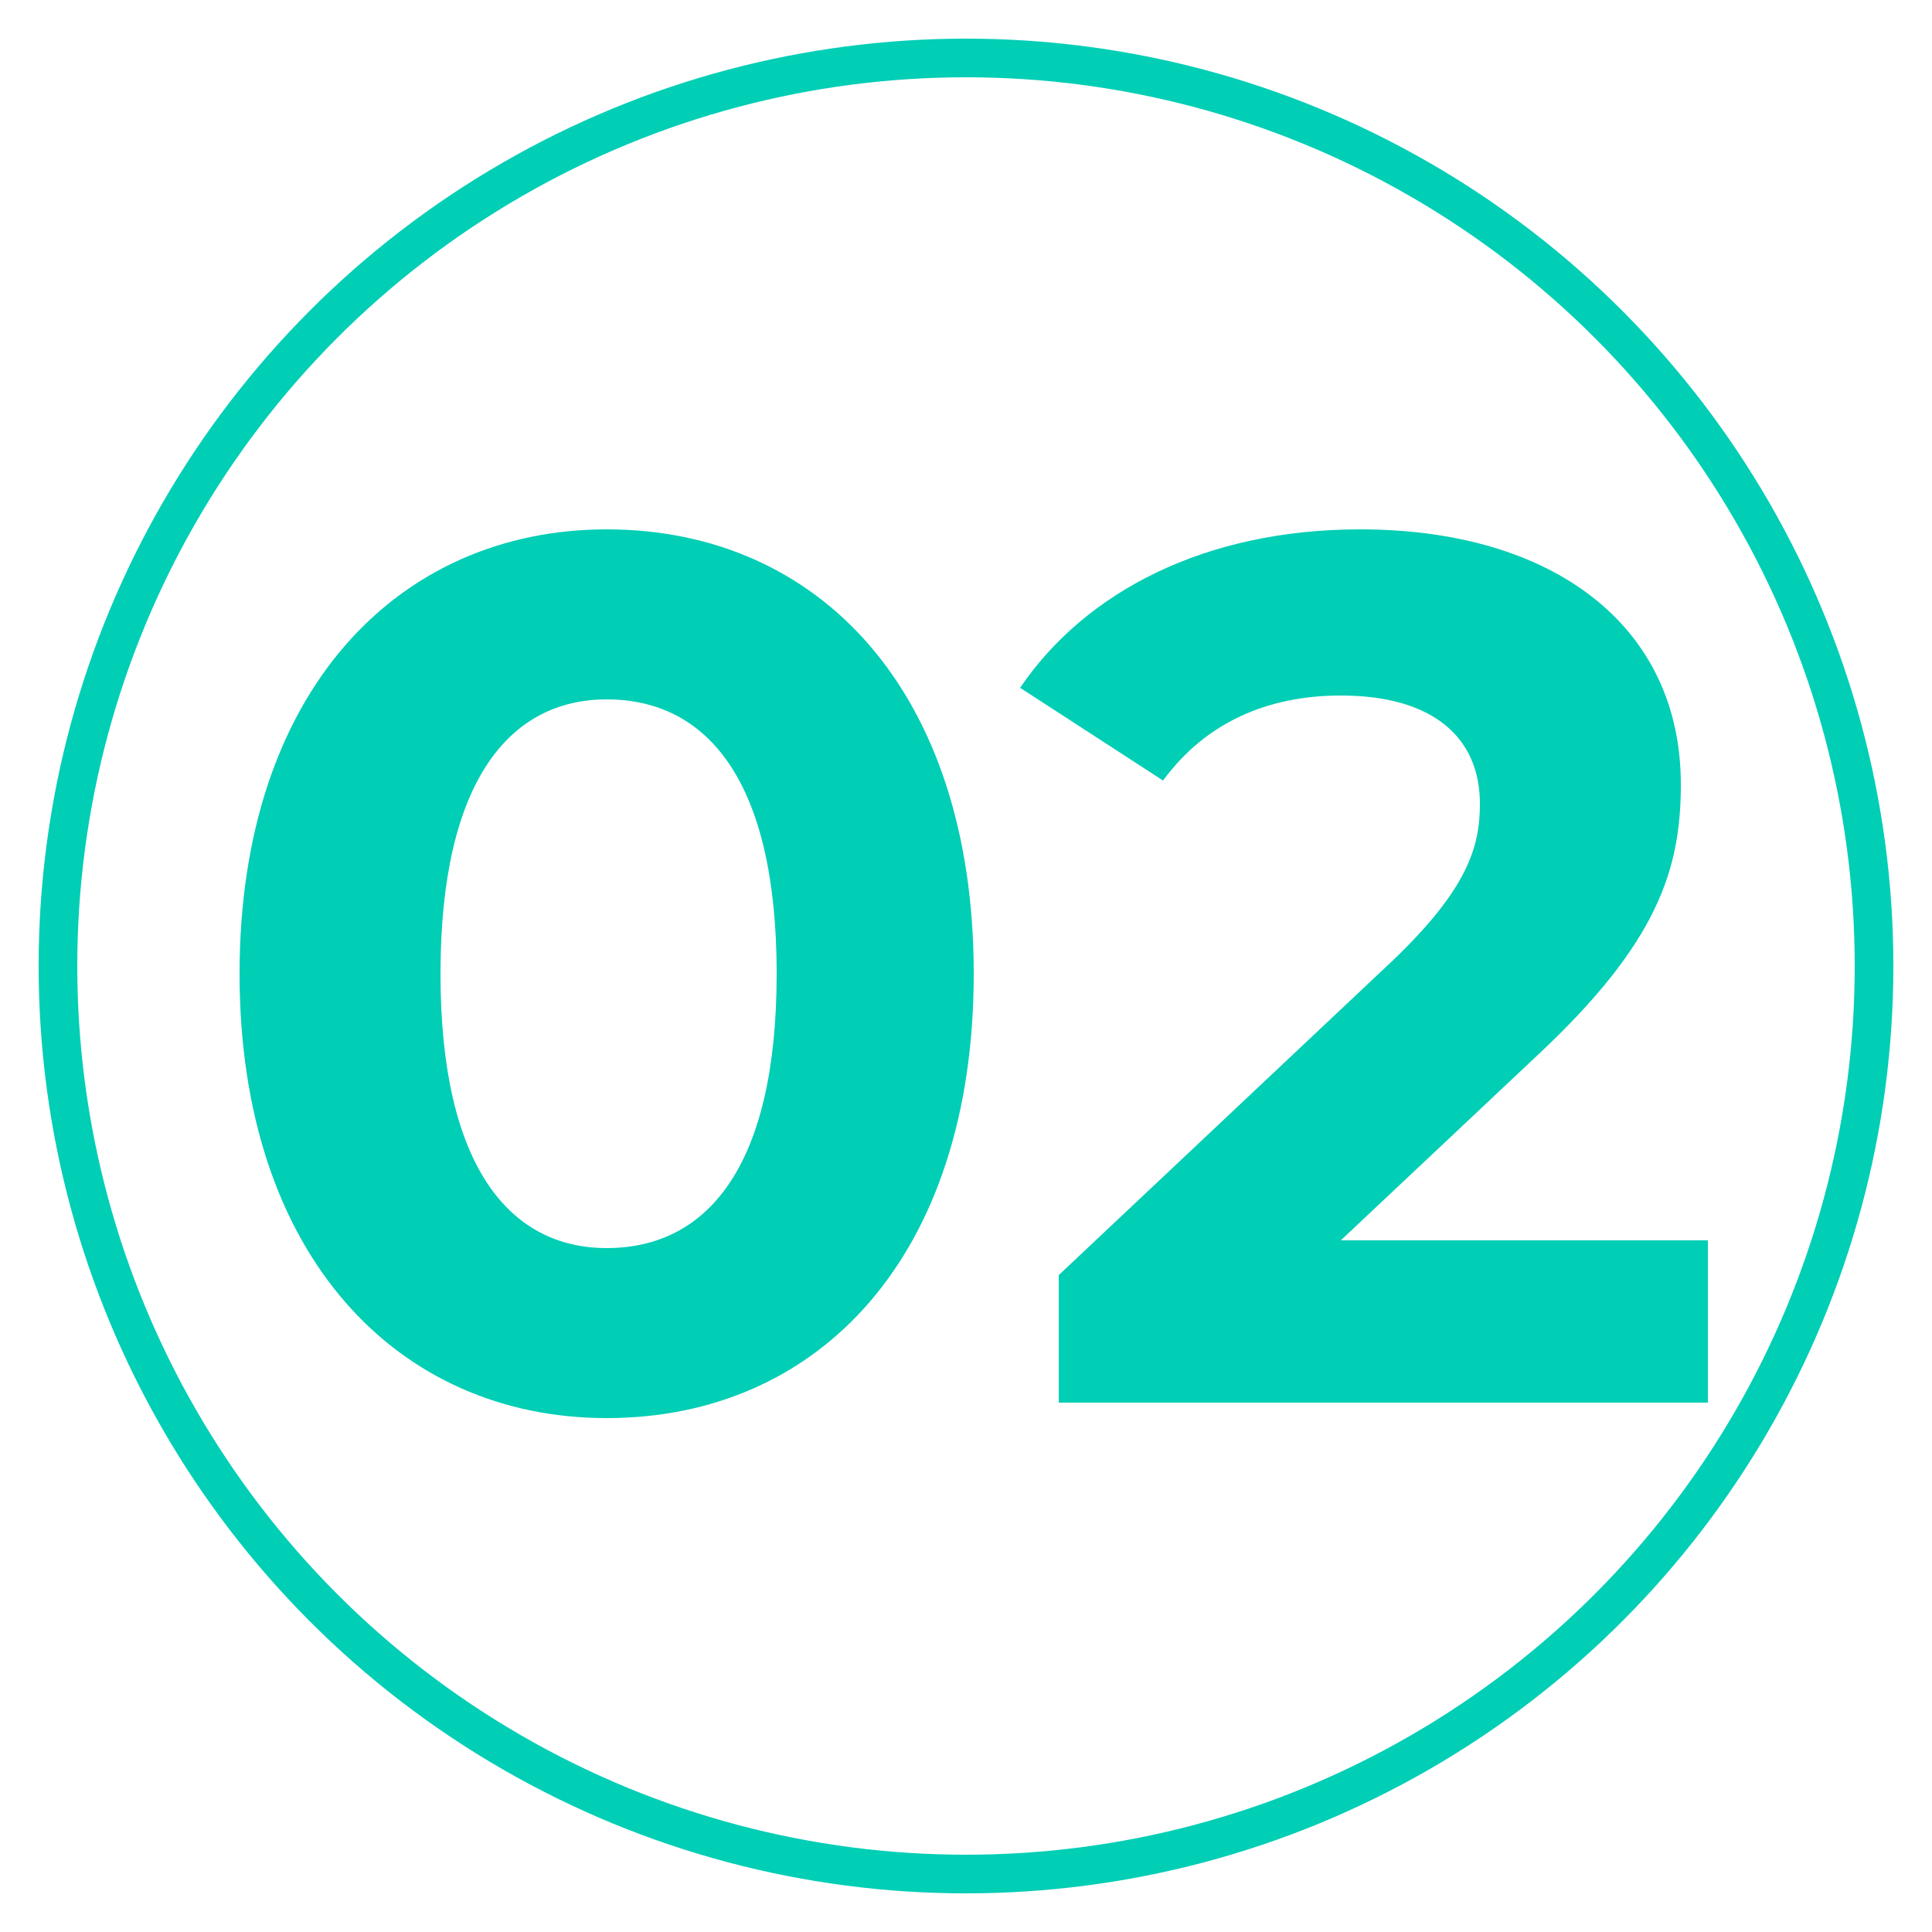
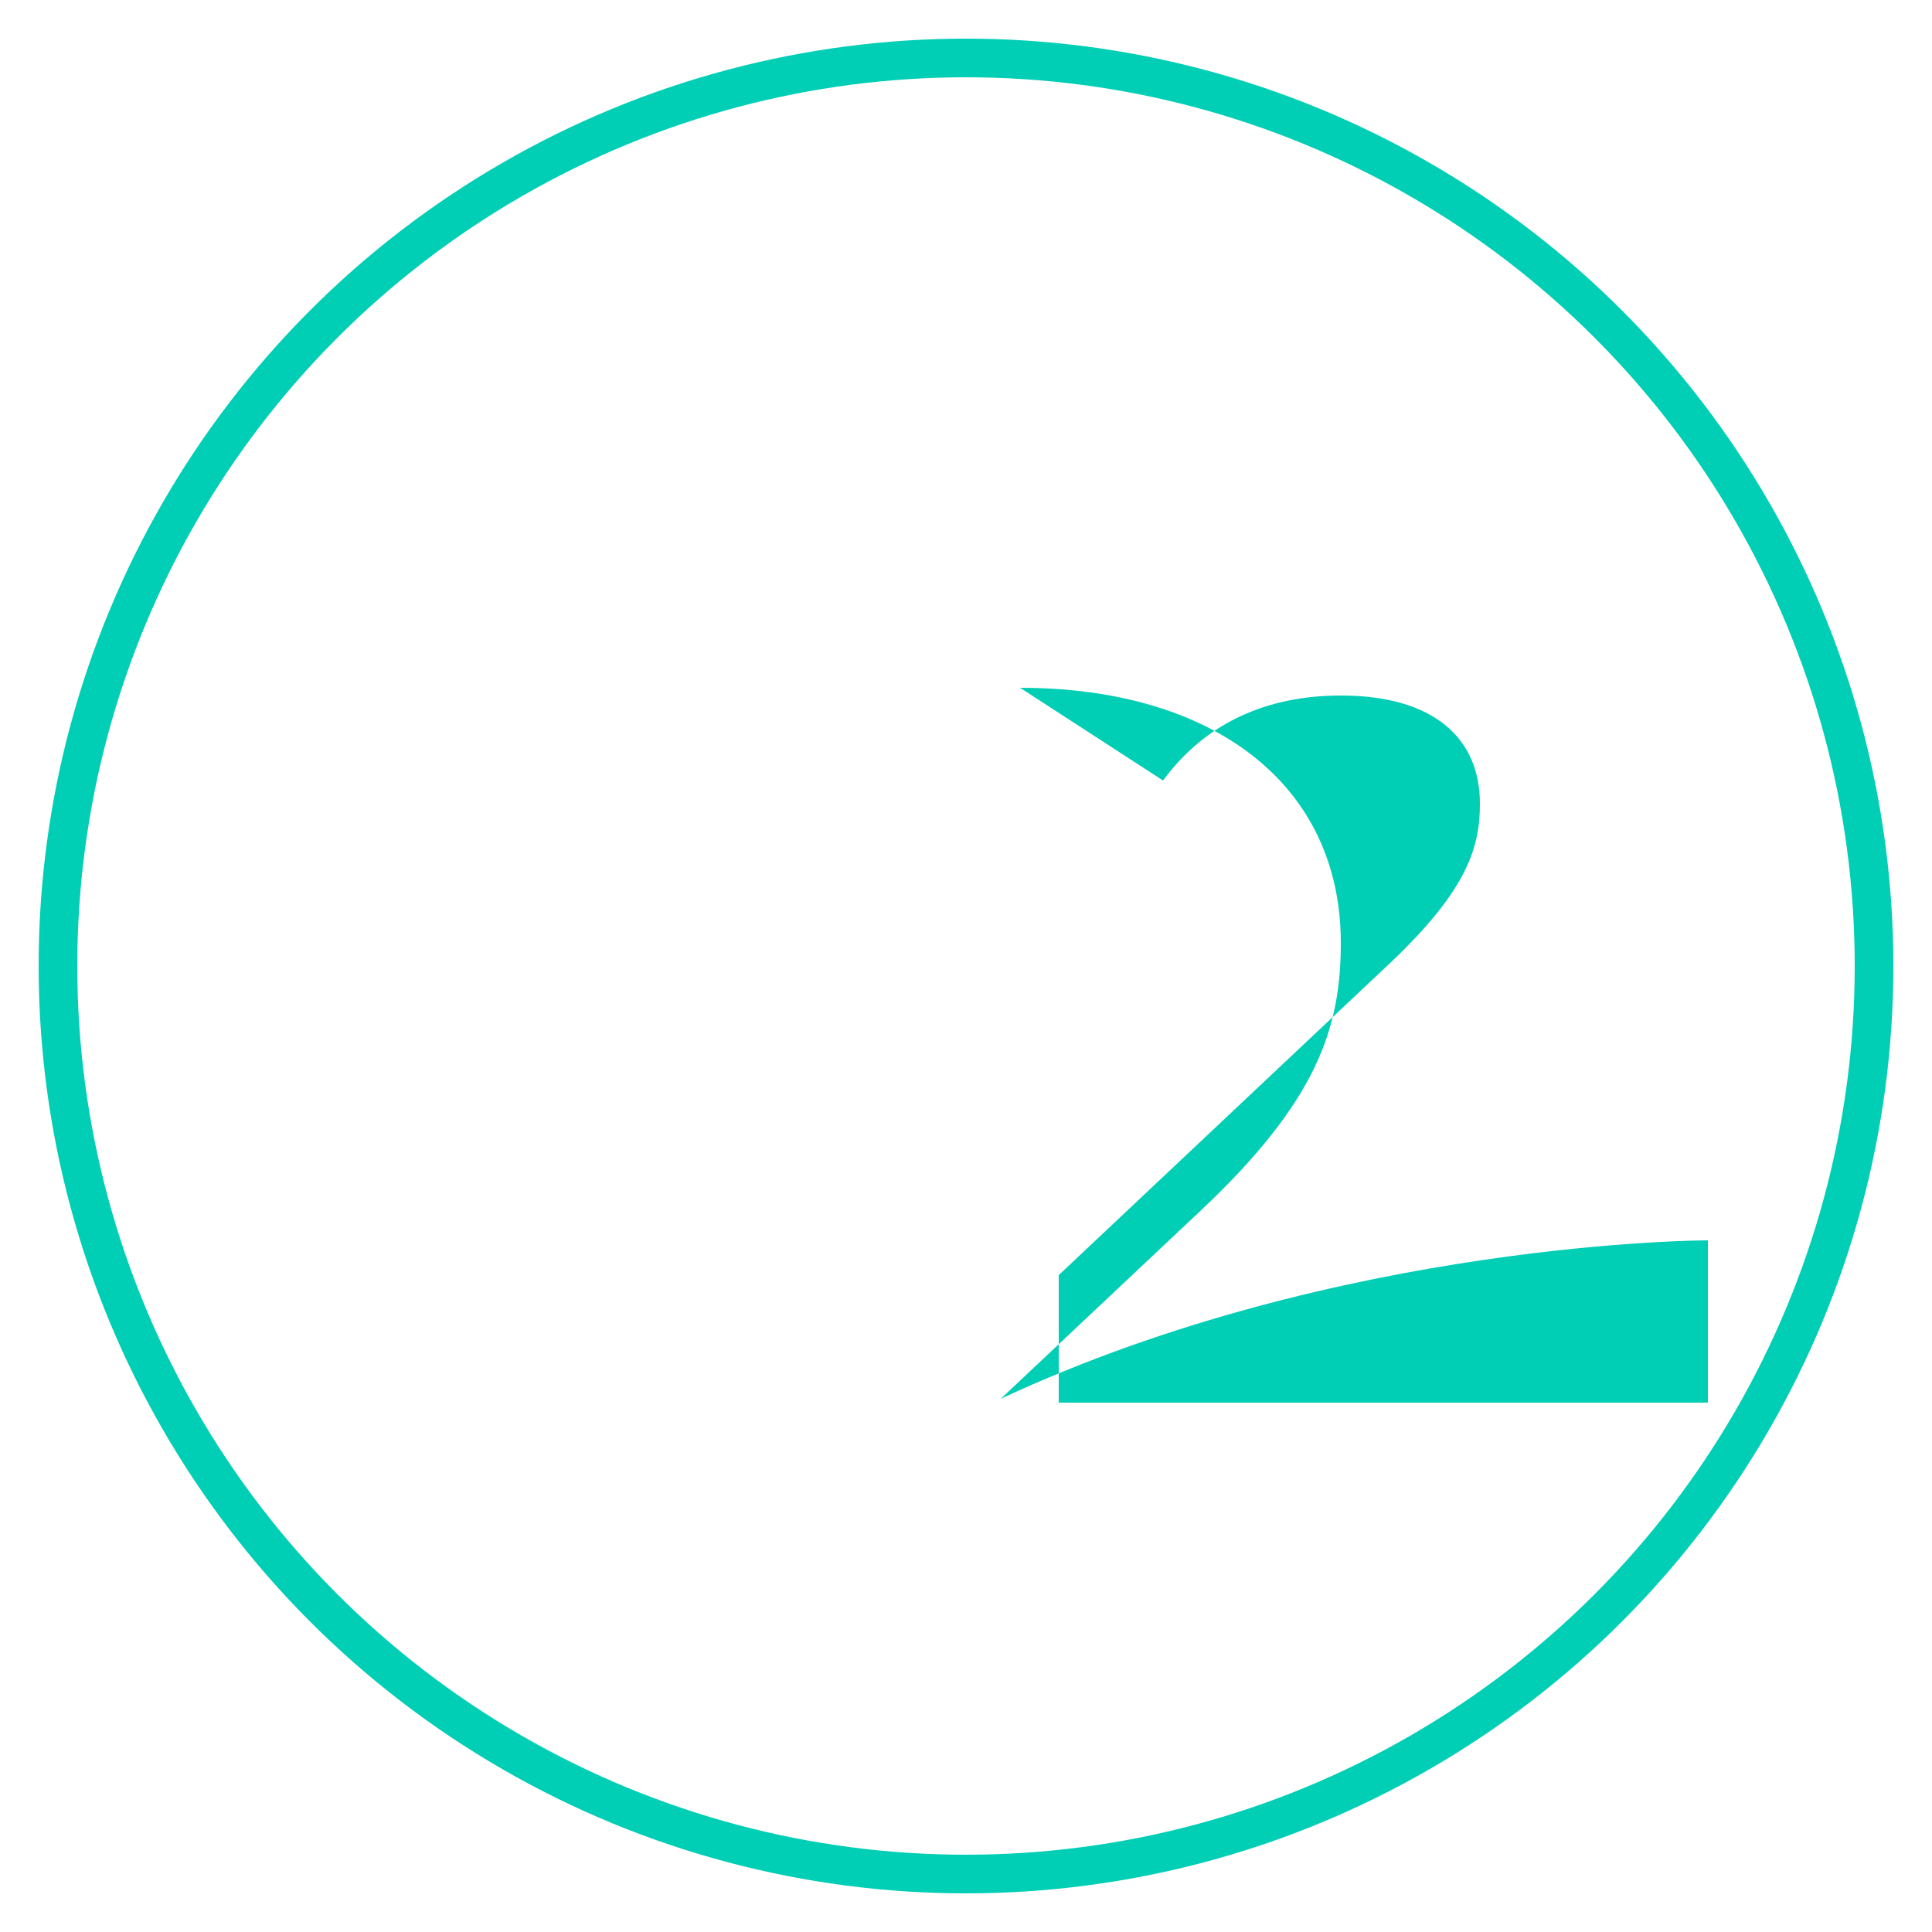
<svg xmlns="http://www.w3.org/2000/svg" version="1.1" id="Capa_1" x="0px" y="0px" viewBox="0 0 50 50" style="enable-background:new 0 0 50 50;" xml:space="preserve">
  <style type="text/css">
	.st0{enable-background:new    ;}
	.st1{fill:#00CEB5;}
	.st2{fill:none;stroke:#00CEB5;stroke-miterlimit:10;}
</style>
  <g id="Capa_2_1_">
</g>
  <g class="st0">
-     <path class="st1" d="M6.2,25.2c0-7.3,4.1-11.5,9.5-11.5c5.5,0,9.5,4.2,9.5,11.5s-4,11.5-9.5,11.5C10.3,36.7,6.2,32.5,6.2,25.2z    M20.1,25.2c0-5-1.8-7.1-4.4-7.1c-2.5,0-4.3,2.1-4.3,7.1s1.8,7.1,4.3,7.1C18.3,32.3,20.1,30.2,20.1,25.2z" />
-     <path class="st1" d="M44.2,32.1v4.2H27.4V33l8.6-8.1c2-1.9,2.3-3,2.3-4.1c0-1.7-1.2-2.8-3.6-2.8c-1.9,0-3.5,0.7-4.6,2.2l-3.7-2.4   c1.7-2.5,4.8-4.1,8.8-4.1c5,0,8.3,2.5,8.3,6.6c0,2.2-0.6,4.1-3.7,7l-5.1,4.8C34.7,32.1,44.2,32.1,44.2,32.1z" />
+     <path class="st1" d="M44.2,32.1v4.2H27.4V33l8.6-8.1c2-1.9,2.3-3,2.3-4.1c0-1.7-1.2-2.8-3.6-2.8c-1.9,0-3.5,0.7-4.6,2.2l-3.7-2.4   c5,0,8.3,2.5,8.3,6.6c0,2.2-0.6,4.1-3.7,7l-5.1,4.8C34.7,32.1,44.2,32.1,44.2,32.1z" />
  </g>
  <circle class="st2" cx="25" cy="25" r="23.5" />
</svg>